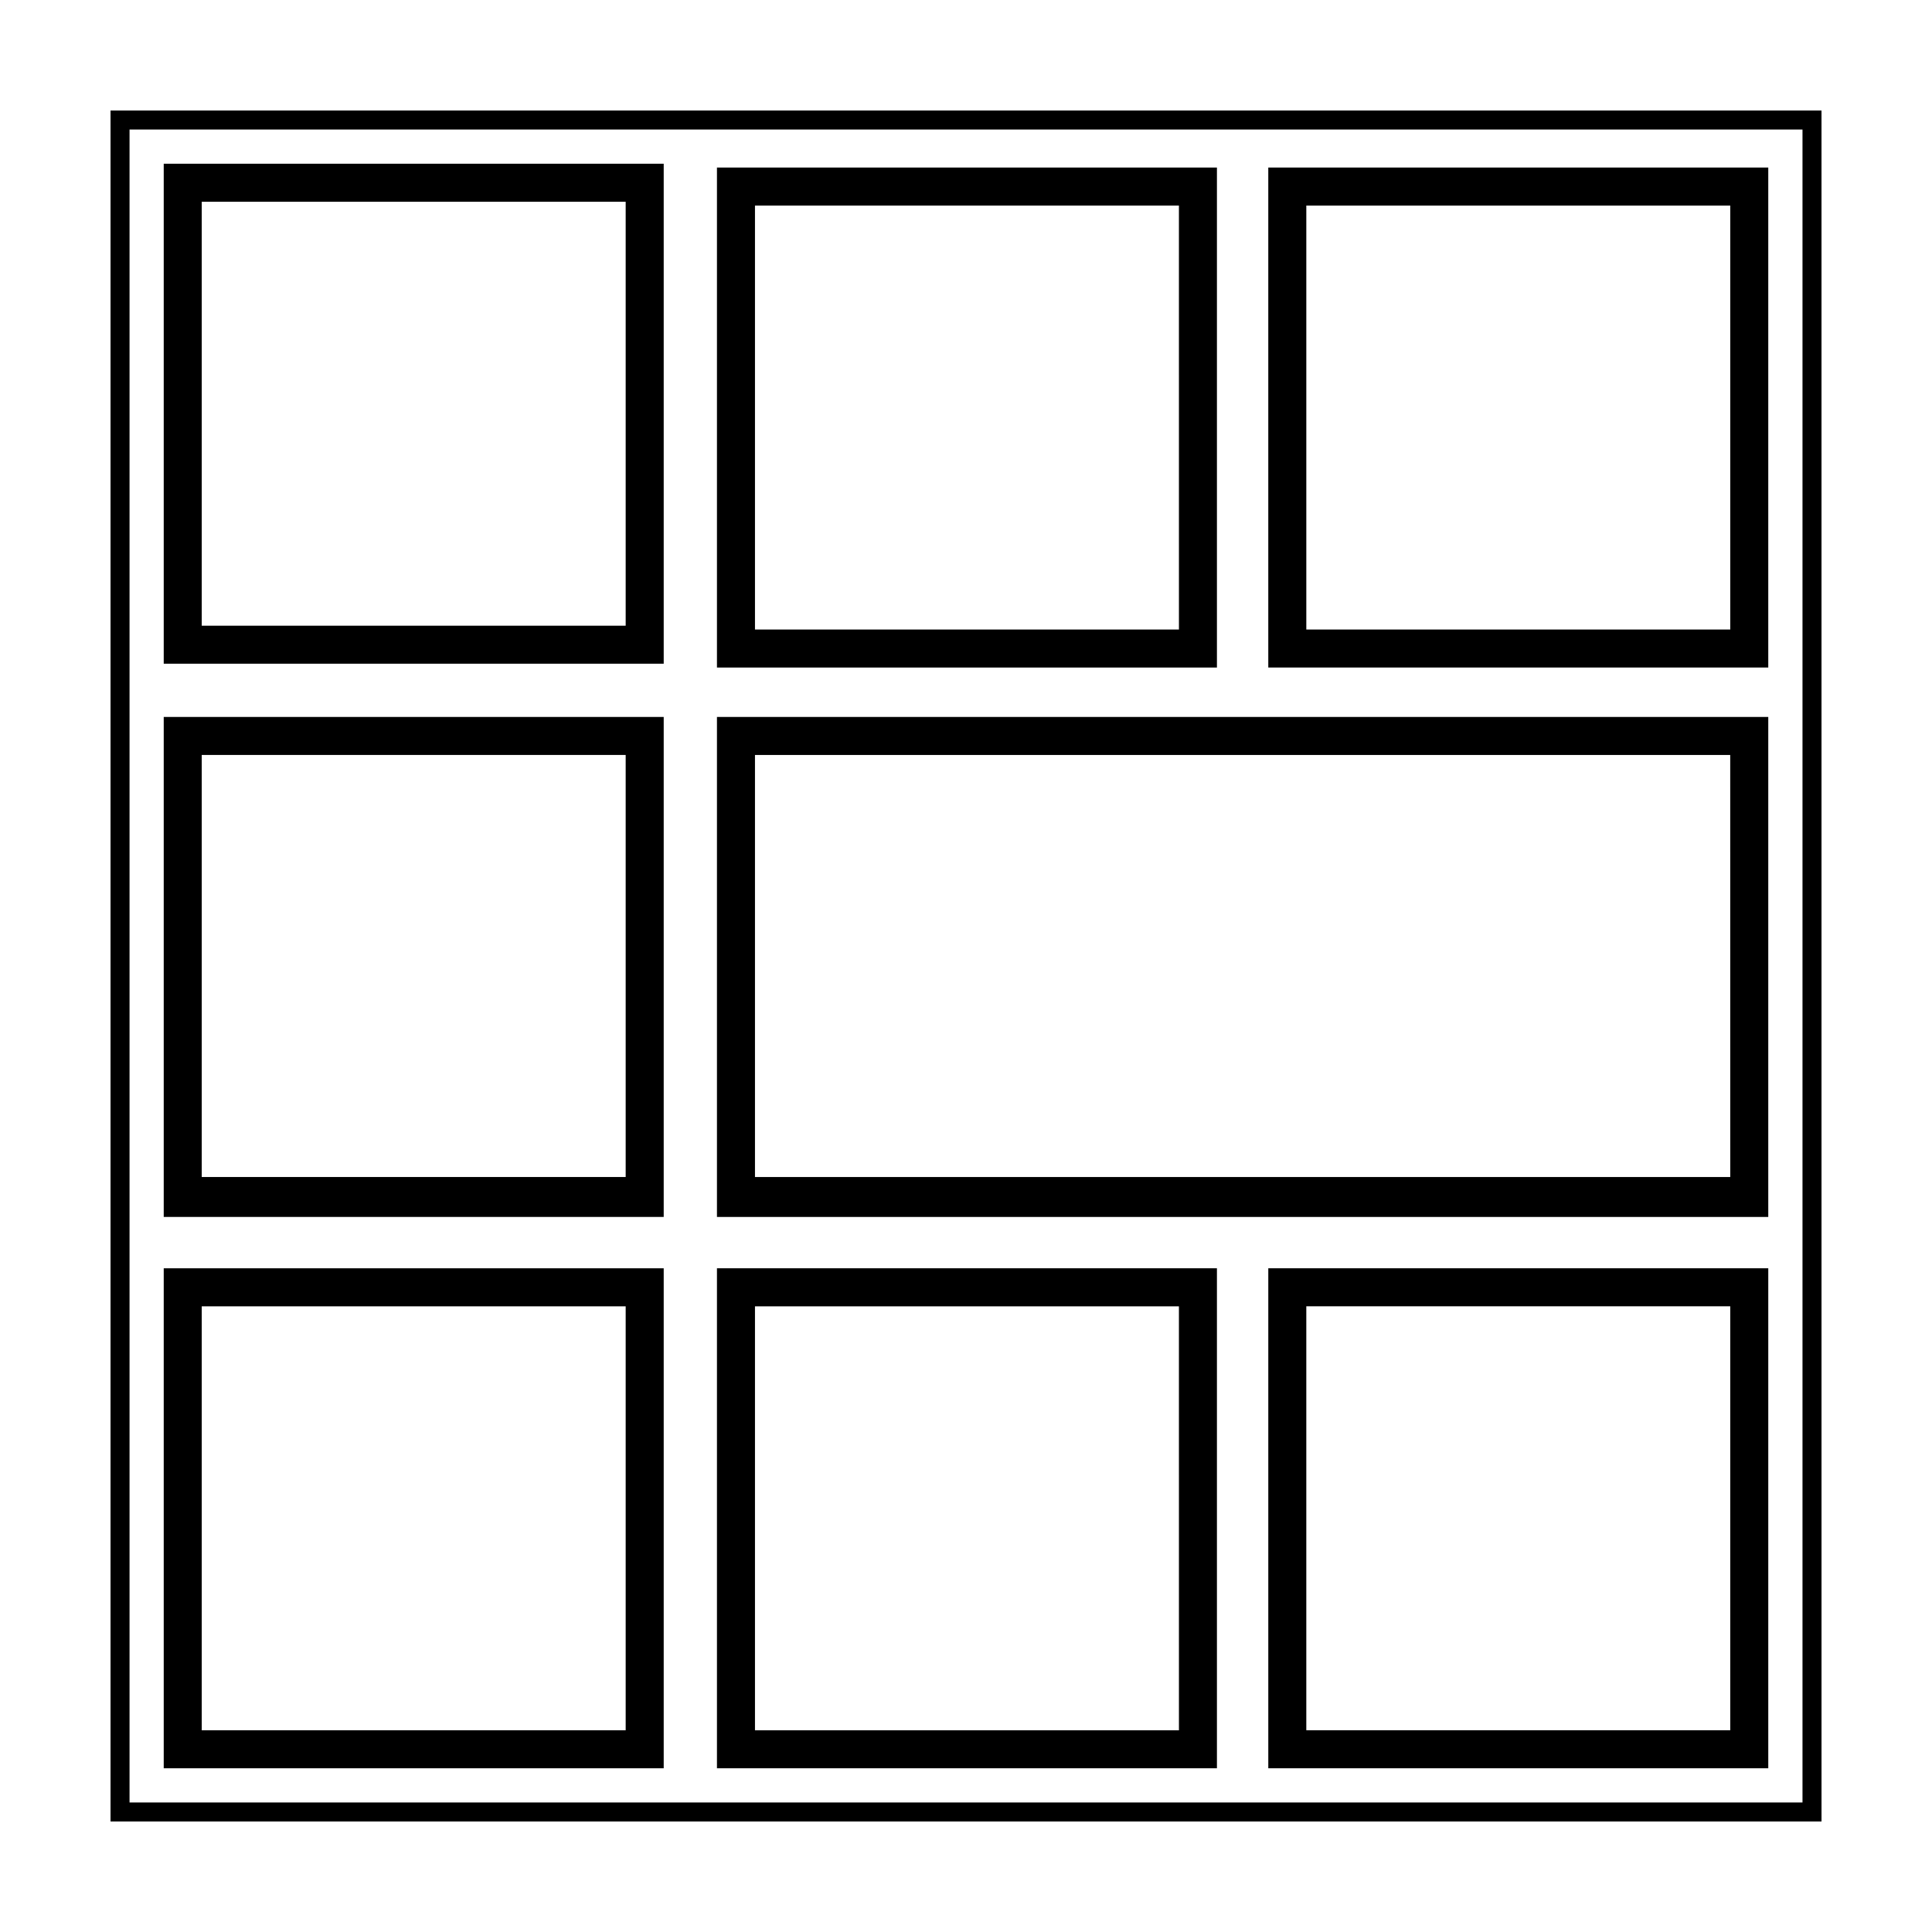
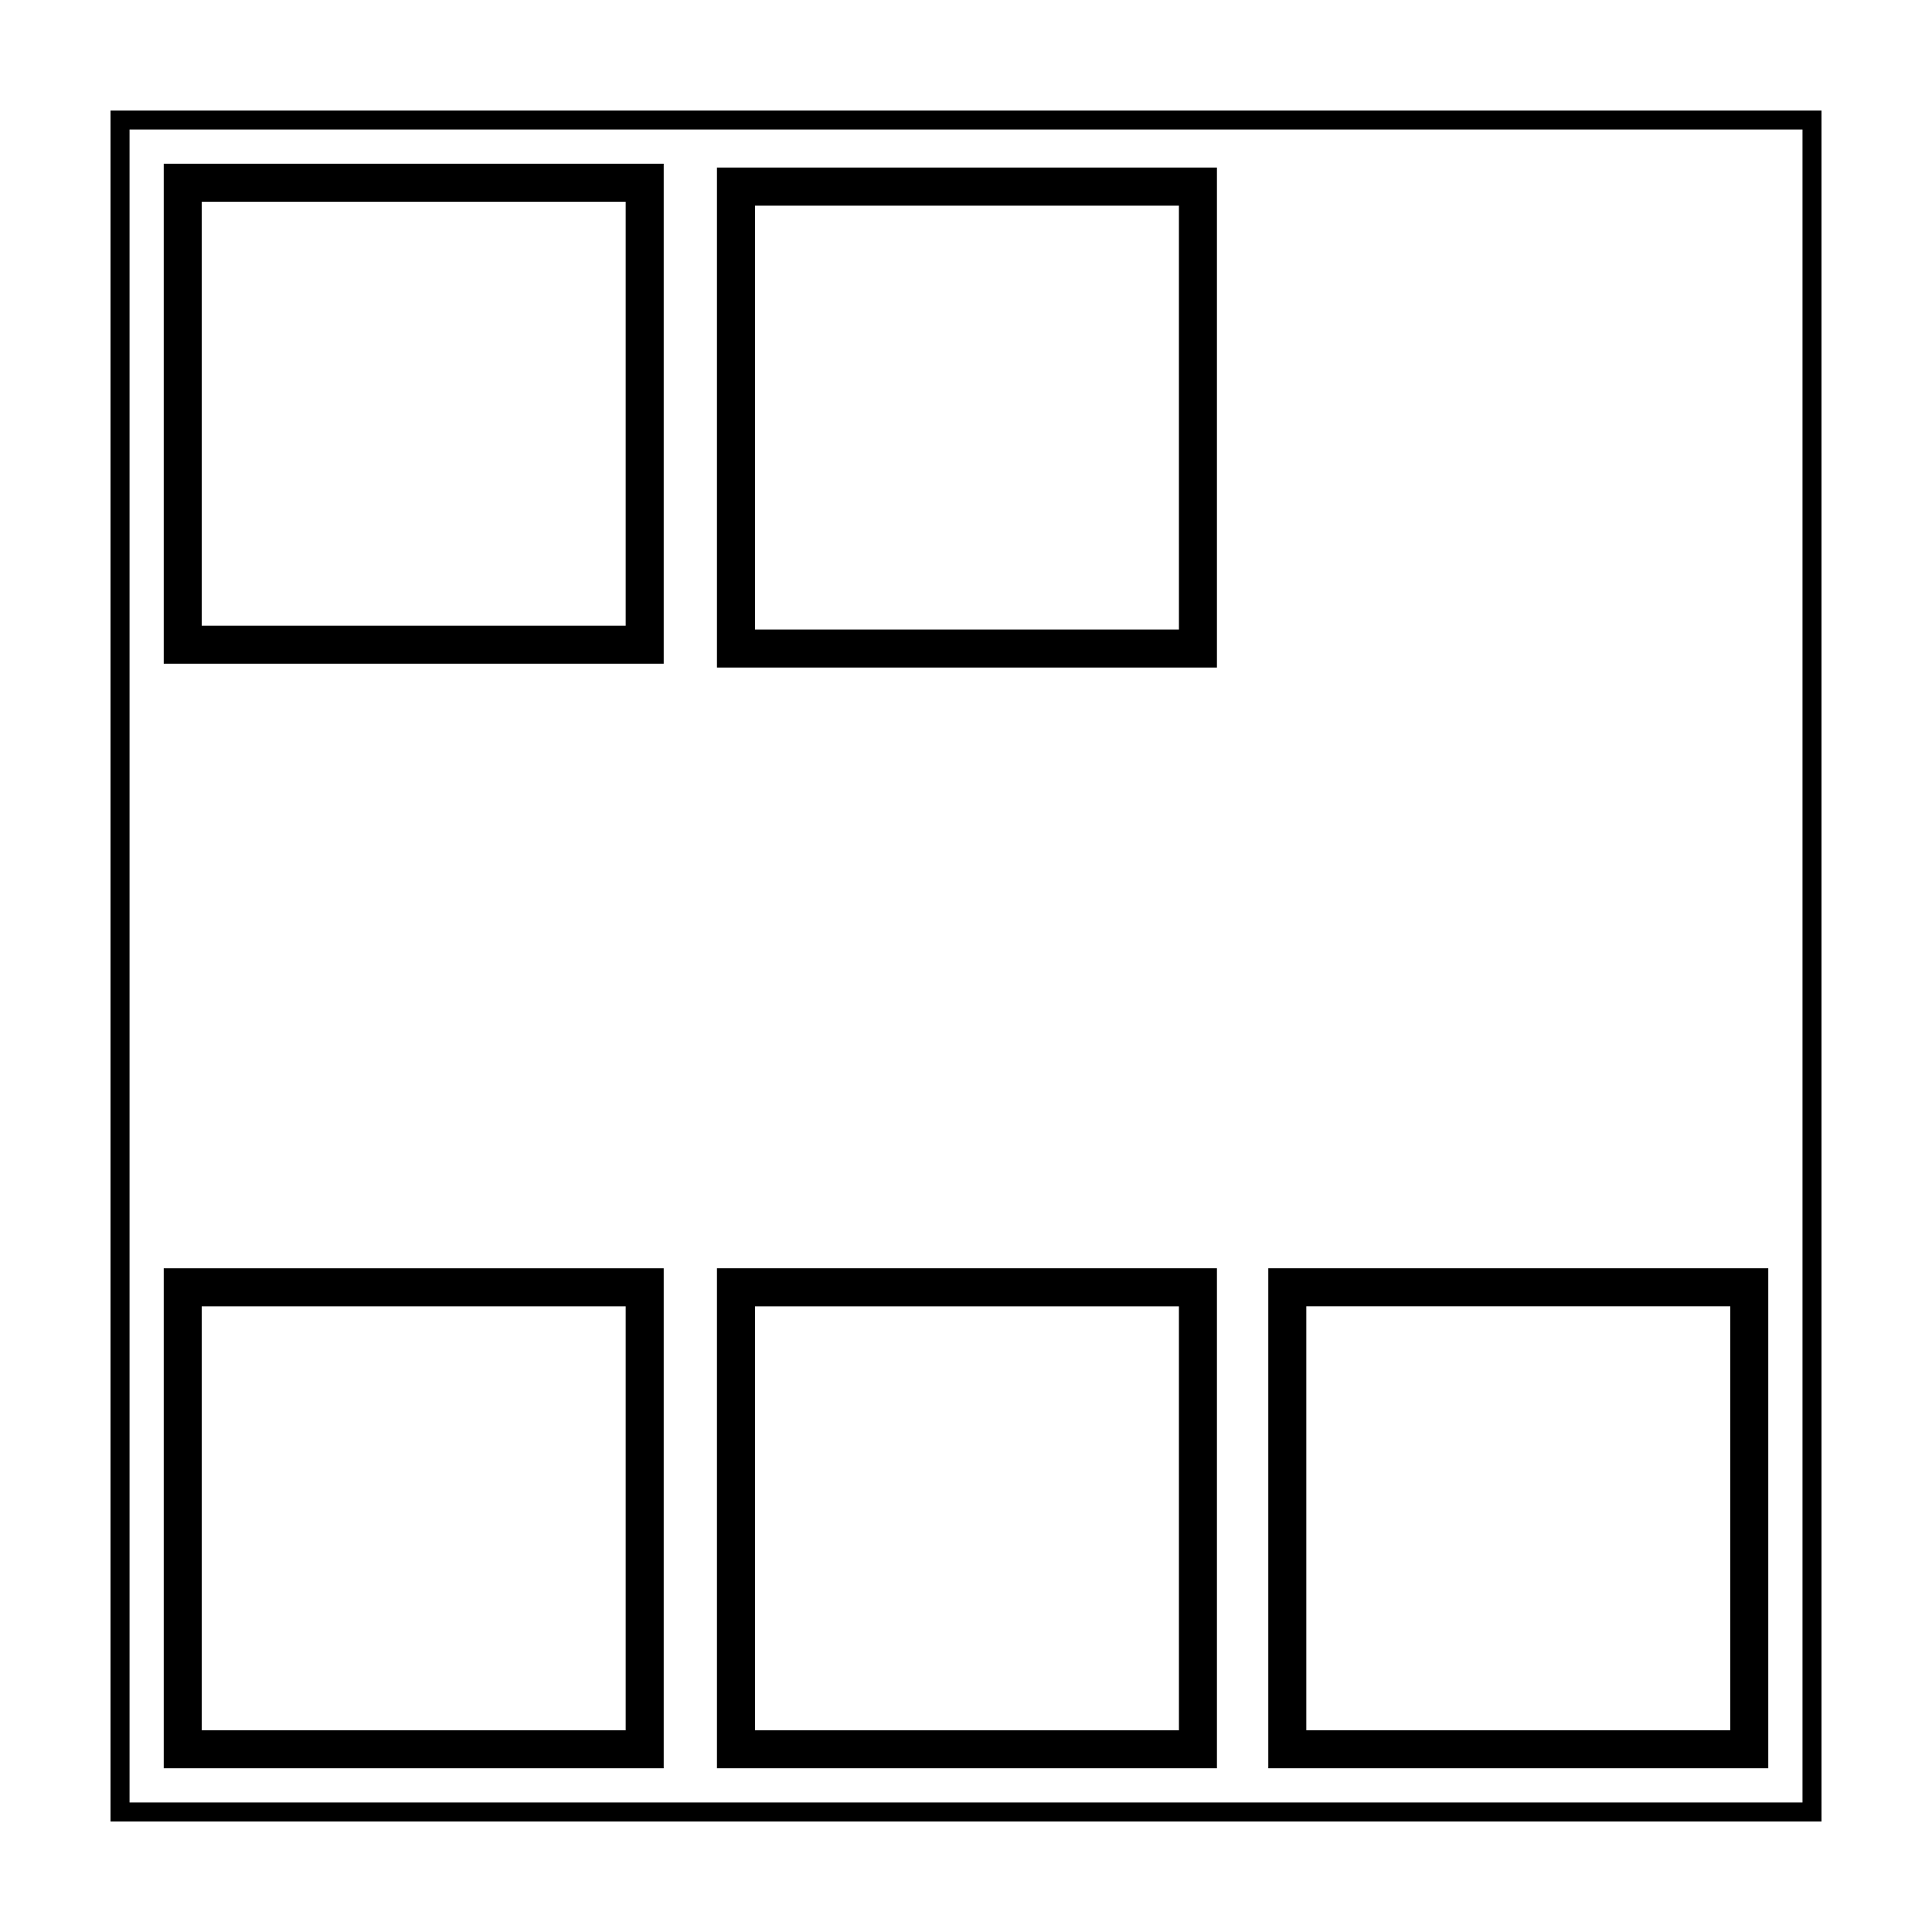
<svg xmlns="http://www.w3.org/2000/svg" fill="#000000" width="800px" height="800px" version="1.1" viewBox="144 144 512 512">
  <g>
    <path d="m173.29 173.29v453.43h453.43l-0.004-453.43zm448.39 448.39h-443.35v-443.35h443.35z" />
-     <path d="m319.89 334h-132.5v132.5h132.5zm-10.078 121.92h-112.35v-111.85h112.35z" />
-     <path d="m612.61 334h-278.61v132.5h278.61zm-10.074 121.92h-258.46v-111.85h258.45z" />
    <path d="m319.89 187.39h-132.5v132.5h132.5zm-10.078 122.43h-112.35v-112.35h112.35z" />
    <path d="m480.11 612.61h132.5v-132.5h-132.5zm10.074-122.43h112.35v112.35l-112.35 0.004z" />
    <path d="m466 188.4h-132v132.5h132.5v-132.5zm-10.074 122.43h-111.85v-112.35h112.35l0.004 112.35z" />
-     <path d="m612.61 188.4h-132.5v132.5h132.5zm-10.074 122.43h-112.35v-112.35h112.35z" />
    <path d="m319.89 480.11h-132.5v132.5h132.5zm-10.078 122.43h-112.35v-112.35h112.35z" />
    <path d="m466 480.11h-132v132.5h132.5v-132.5zm-10.074 122.43h-111.85v-112.35h112.35l0.004 112.35z" />
  </g>
</svg>